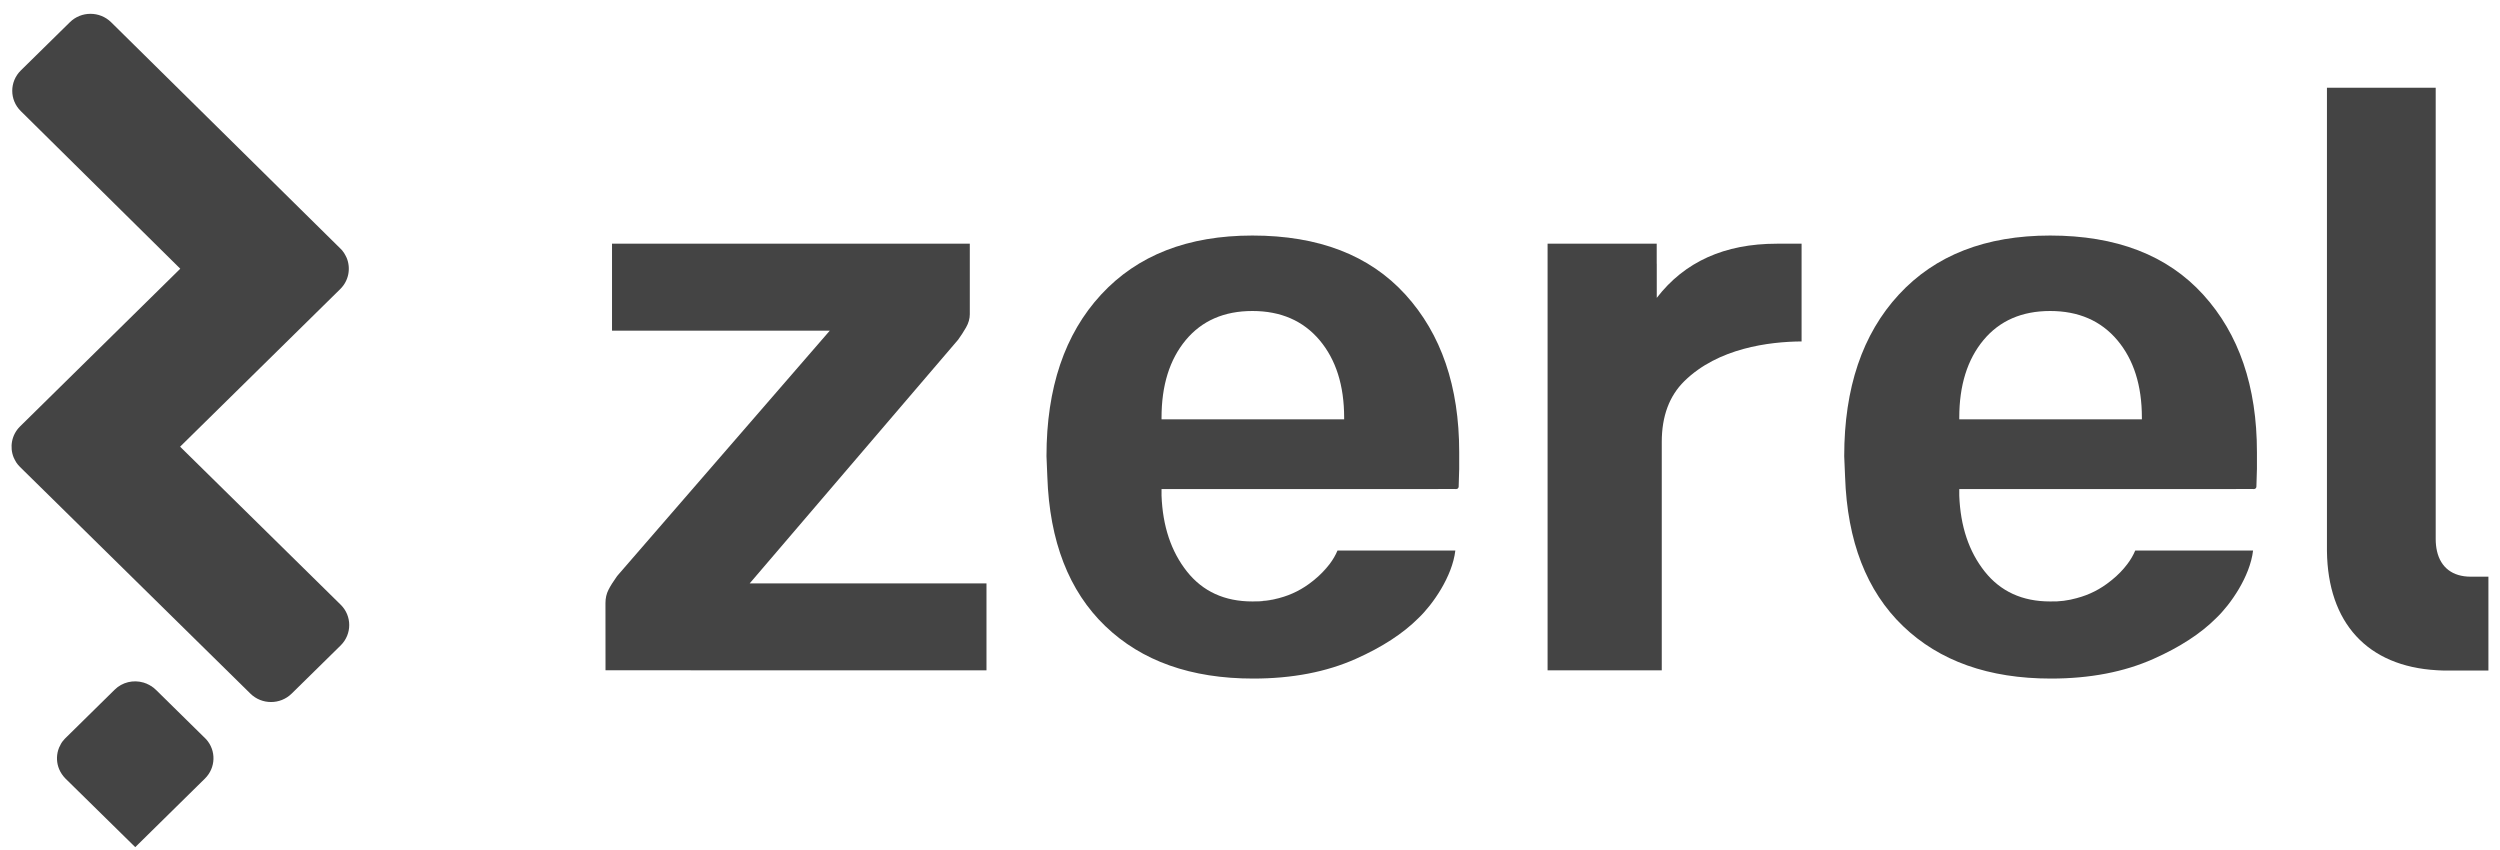
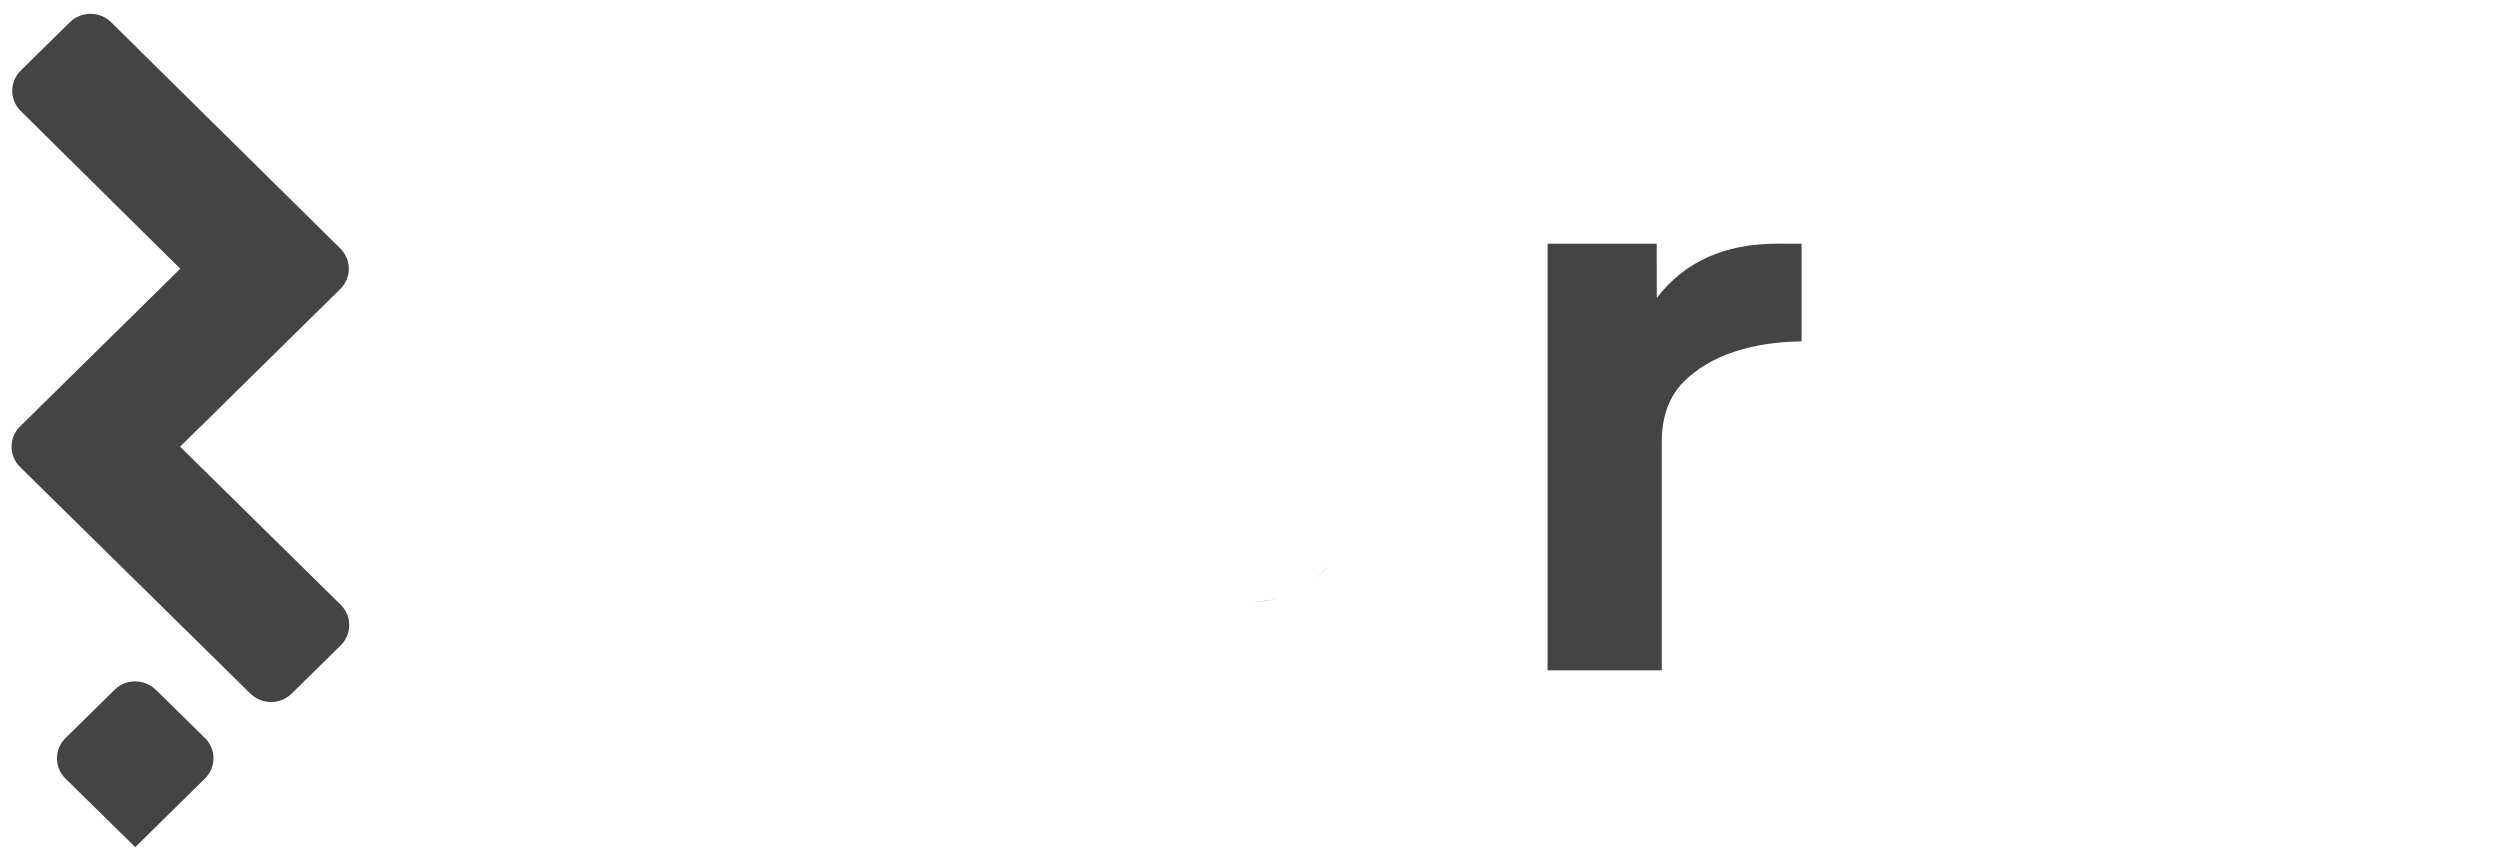
<svg xmlns="http://www.w3.org/2000/svg" width="150" height="51" viewBox="0 0 150 51" fill="none">
  <path d="M10.816 16.123L1.248 6.666C0.564 5.996 0.564 4.903 1.248 4.228L4.192 1.334C4.873 0.661 5.983 0.661 6.667 1.334L20.418 14.908C20.462 14.951 20.501 14.99 20.541 15.035C20.541 15.035 20.541 15.035 20.541 15.04C20.575 15.083 20.609 15.129 20.643 15.177L20.728 15.326C20.755 15.376 20.775 15.424 20.802 15.475C21.055 16.095 20.931 16.834 20.418 17.341L10.806 26.801L20.443 36.285C21.124 36.955 21.124 38.048 20.443 38.723L17.499 41.617C16.816 42.29 15.708 42.29 15.024 41.617L1.204 28.021C1.204 28.021 1.121 27.937 1.082 27.889C1.082 27.889 1.014 27.795 0.979 27.75C0.95 27.704 0.918 27.651 0.894 27.601C0.867 27.55 0.848 27.502 0.821 27.452C0.567 26.832 0.691 26.092 1.204 25.585L10.816 16.123Z" fill="#444444" />
  <path d="M8.603 40.952H8.608C8.659 40.968 8.708 40.985 8.759 41.007H8.769C8.82 41.028 8.869 41.05 8.915 41.079C8.915 41.079 8.915 41.079 8.92 41.079H8.925C8.971 41.105 9.02 41.134 9.064 41.163C9.069 41.163 9.069 41.163 9.069 41.163H9.074C9.12 41.197 9.164 41.228 9.208 41.264C9.213 41.264 9.213 41.264 9.213 41.264H9.218C9.24 41.281 9.262 41.302 9.279 41.324C9.284 41.324 9.284 41.324 9.284 41.324C9.306 41.346 9.328 41.362 9.345 41.384H9.35L12.367 44.353C12.979 45.028 12.955 46.066 12.293 46.717L8.115 50.829L3.931 46.717C3.763 46.546 3.633 46.352 3.548 46.147C3.396 45.782 3.379 45.379 3.492 45.004C3.521 44.903 3.565 44.8 3.621 44.706C3.631 44.68 3.643 44.656 3.655 44.634C3.684 44.579 3.724 44.528 3.758 44.478C3.802 44.423 3.843 44.372 3.892 44.322L6.875 41.386C7.338 40.923 8.007 40.779 8.603 40.952Z" fill="#444444" />
-   <path d="M59.189 35.004V40.221L36.331 40.217L36.328 36.186C36.328 35.891 36.387 35.629 36.504 35.398C36.619 35.167 36.794 34.889 37.029 34.56L49.785 19.842H36.721V14.622H58.188V18.857C58.188 19.119 58.113 19.383 57.964 19.645C57.813 19.907 57.654 20.154 57.488 20.382L44.981 35.004H59.189Z" fill="#444444" />
  <path d="M78.874 34.776C79.226 34.49 79.528 34.175 79.77 33.853C79.492 34.204 79.192 34.509 78.874 34.776ZM76.741 35.888C76.24 36.023 75.708 36.087 75.144 36.087C75.699 36.104 76.236 36.03 76.741 35.888Z" fill="#444444" />
-   <path d="M84.325 17.675C82.174 15.311 79.114 14.132 75.145 14.132C71.276 14.132 68.249 15.311 66.067 17.675C63.883 20.039 62.789 23.272 62.789 27.372L62.84 28.605C62.972 32.477 64.132 35.463 66.316 37.565C68.501 39.664 71.459 40.714 75.196 40.714C77.529 40.714 79.58 40.32 81.347 39.532C82.921 38.831 84.174 38.019 85.099 37.094L85.121 37.072C85.965 36.267 87.137 34.593 87.32 33.034H80.249C80.139 33.301 79.98 33.575 79.78 33.841C79.778 33.846 79.775 33.851 79.77 33.853C79.528 34.175 79.226 34.49 78.874 34.776C78.84 34.807 78.806 34.833 78.769 34.86C78.166 35.347 77.495 35.688 76.756 35.883C76.751 35.886 76.746 35.888 76.741 35.888C76.236 36.03 75.699 36.104 75.145 36.087C75.142 36.087 75.142 36.087 75.14 36.087C73.475 36.087 72.169 35.489 71.217 34.291C70.268 33.092 69.76 31.574 69.692 29.736V29.342H86.299C86.324 29.342 86.346 29.342 86.368 29.34L87.371 29.342C87.452 29.345 87.517 29.282 87.52 29.203L87.549 28.22C87.552 28.201 87.552 28.182 87.552 28.16V27.127C87.552 23.188 86.475 20.039 84.325 17.675ZM80.649 25.158H69.692V25.059C69.692 23.123 70.175 21.574 71.144 20.406C72.111 19.244 73.443 18.66 75.145 18.66C76.846 18.66 78.189 19.244 79.172 20.406C80.156 21.574 80.649 23.123 80.649 25.059V25.158Z" fill="#444444" />
-   <path d="M132.189 17.675C130.039 15.311 126.978 14.132 123.009 14.132C119.14 14.132 116.114 15.311 113.931 17.675C111.747 20.039 110.653 23.272 110.653 27.372L110.705 28.605C110.836 32.477 111.996 35.463 114.18 37.565C116.365 39.664 119.323 40.714 123.06 40.714C125.394 40.714 127.444 40.32 129.211 39.532C130.786 38.831 132.038 38.019 132.963 37.094L132.985 37.072C133.829 36.267 135.001 34.593 135.184 33.034H128.113C128.003 33.301 127.844 33.575 127.644 33.841C127.642 33.846 127.639 33.851 127.634 33.853C127.393 34.175 127.09 34.49 126.739 34.776C126.704 34.807 126.67 34.833 126.634 34.86C126.031 35.347 125.36 35.688 124.62 35.883C124.615 35.886 124.61 35.888 124.605 35.888C124.1 36.03 123.563 36.104 123.009 36.087C123.007 36.087 123.007 36.087 123.004 36.087C121.339 36.087 120.034 35.489 119.082 34.291C118.132 33.092 117.624 31.574 117.556 29.736V29.342H134.164C134.188 29.342 134.21 29.342 134.232 29.34L135.235 29.342C135.316 29.345 135.382 29.282 135.384 29.203L135.413 28.22C135.416 28.201 135.416 28.182 135.416 28.16V27.127C135.416 23.188 134.339 20.039 132.189 17.675ZM128.513 25.158H117.556V25.059C117.556 23.123 118.039 21.574 119.008 20.406C119.975 19.244 121.308 18.66 123.009 18.66C124.71 18.66 126.053 19.244 127.036 20.406C128.02 21.574 128.513 23.123 128.513 25.059V25.158Z" fill="#444444" />
  <path d="M108.095 14.622V20.486C106.155 20.5 103.082 20.88 101.058 22.871C100.16 23.755 99.706 24.97 99.706 26.513V40.221H92.855V14.622H99.403V15.79C99.406 15.811 99.406 15.833 99.406 15.854V17.872C101.075 15.705 103.475 14.622 106.611 14.622H108.095Z" fill="#444444" />
-   <path d="M149.305 34.601V40.234H146.845C146.632 40.234 146.425 40.229 146.22 40.215C142.036 39.982 139.666 37.361 139.617 33.063V5.264H146.142V32.328C146.142 32.597 146.168 32.845 146.22 33.071C146.444 34.046 147.147 34.601 148.248 34.601H149.305Z" fill="#444444" />
</svg>